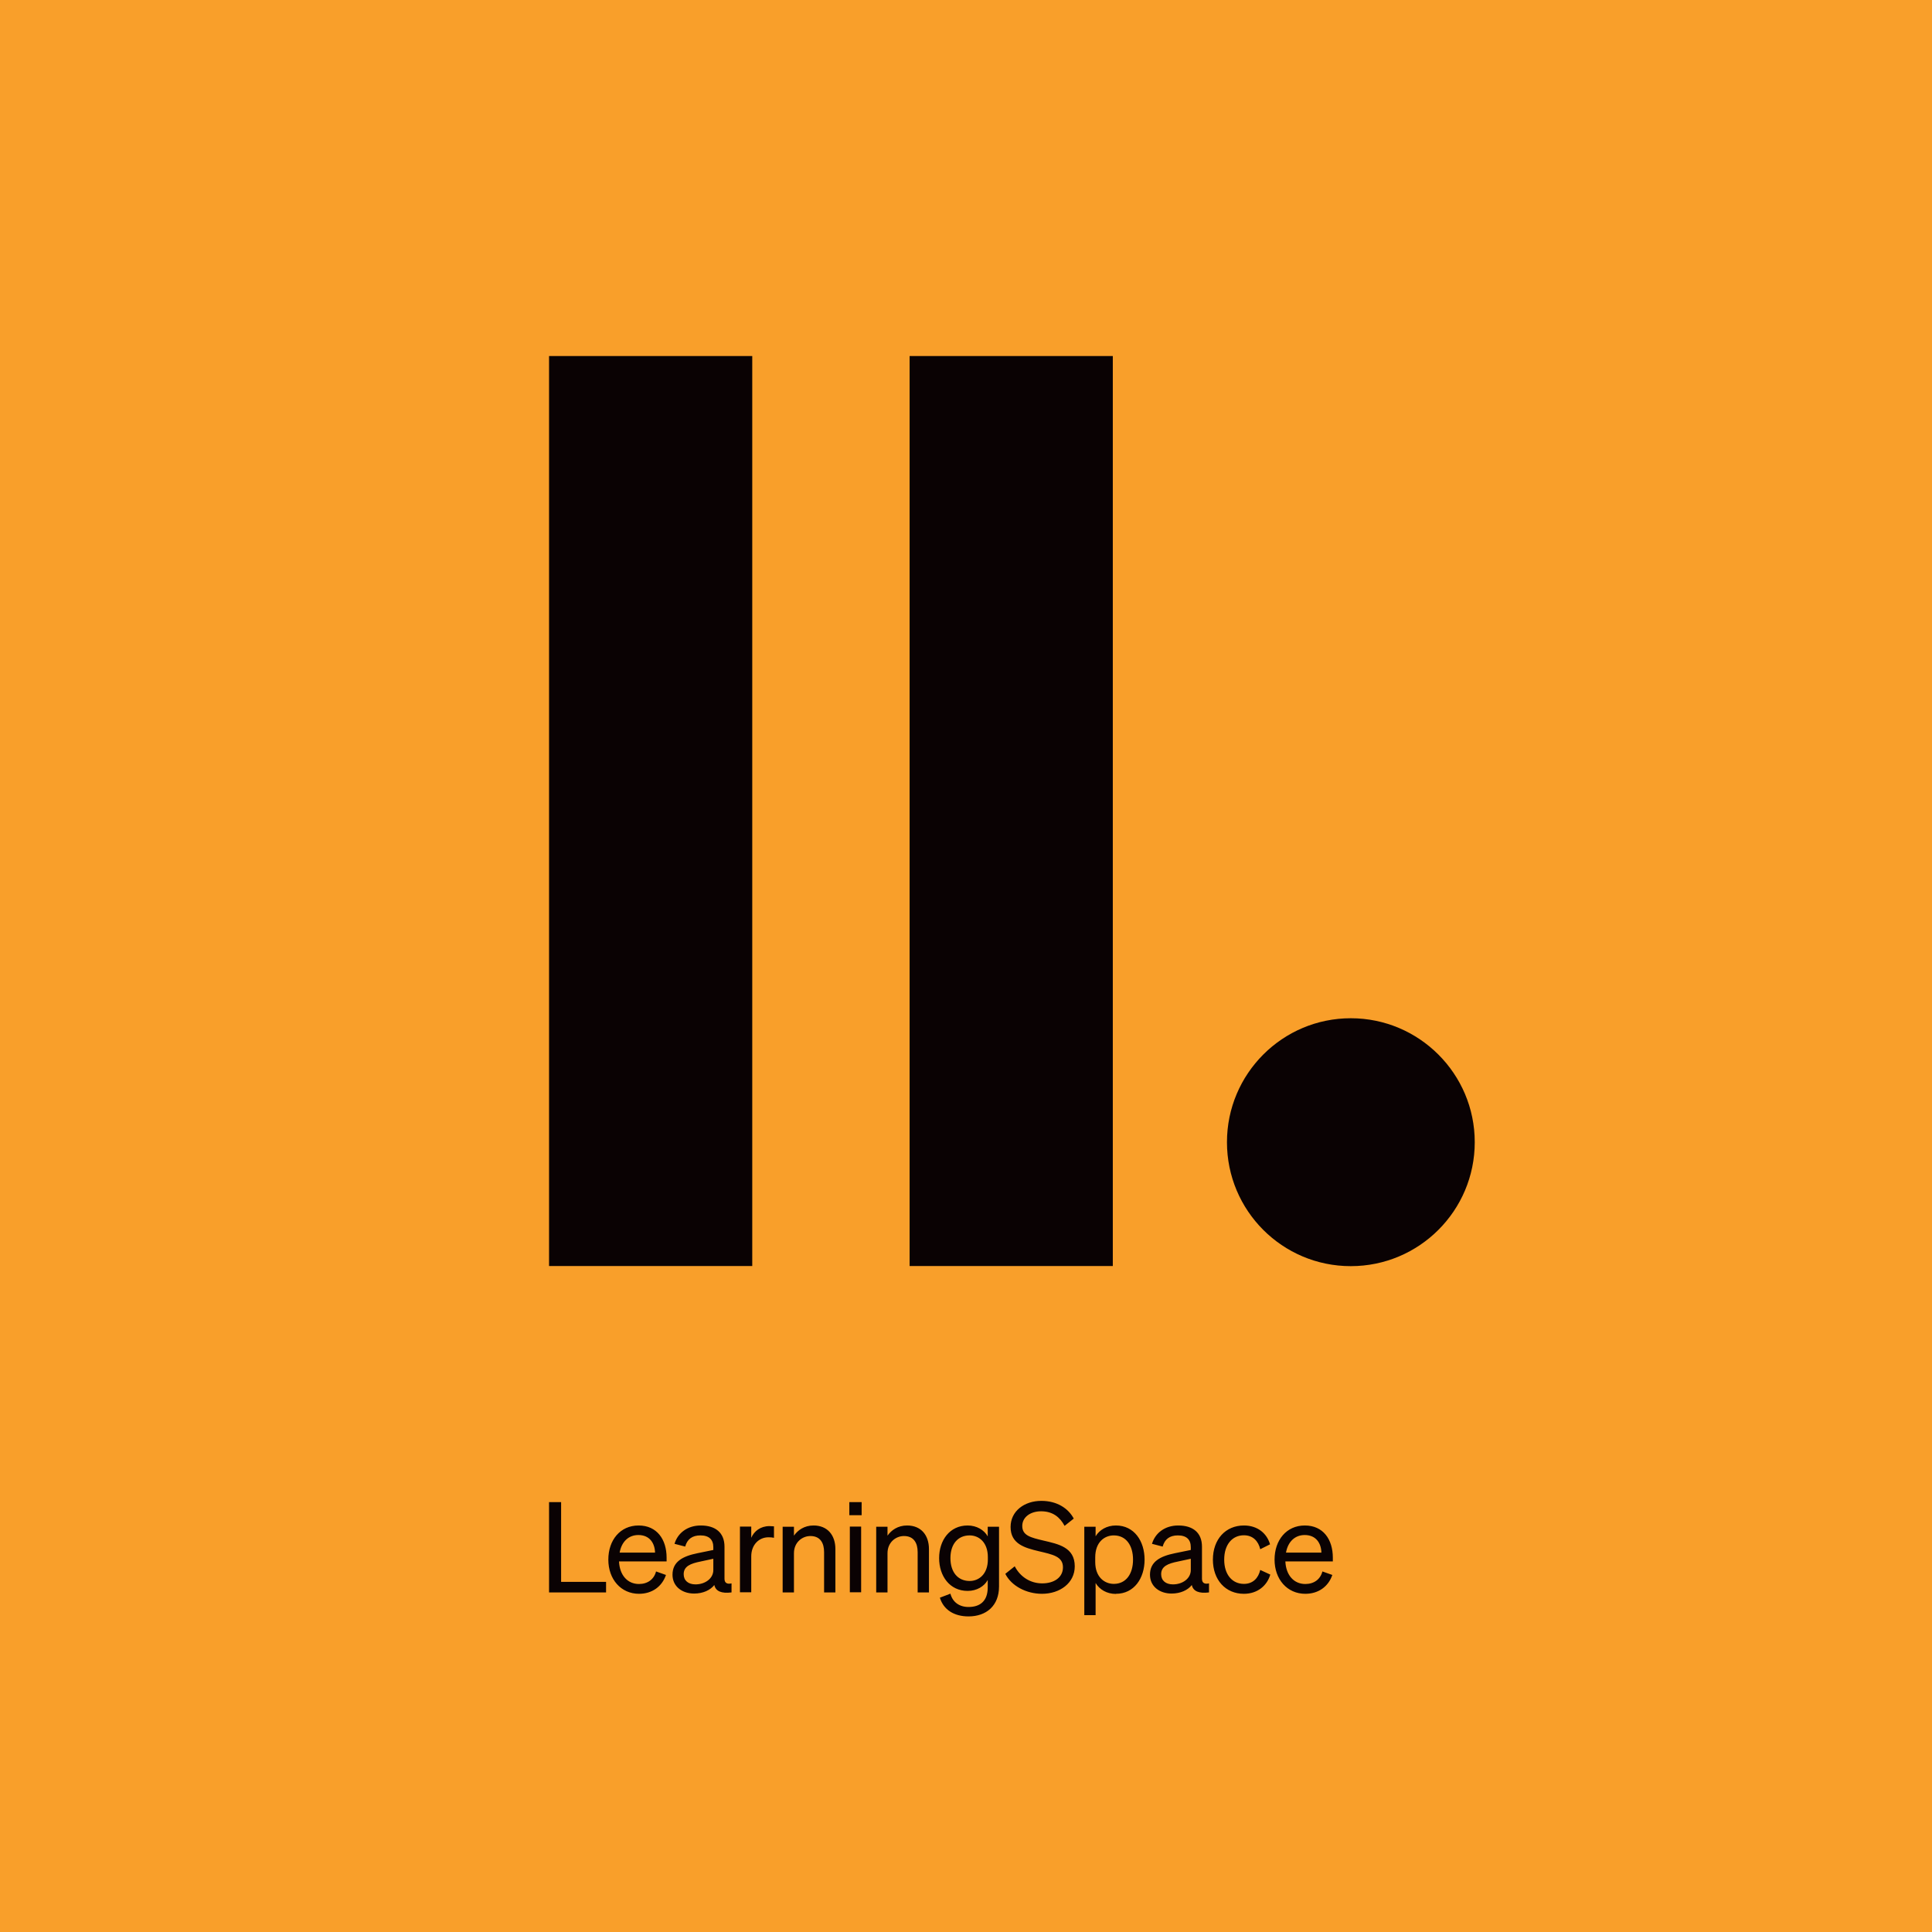
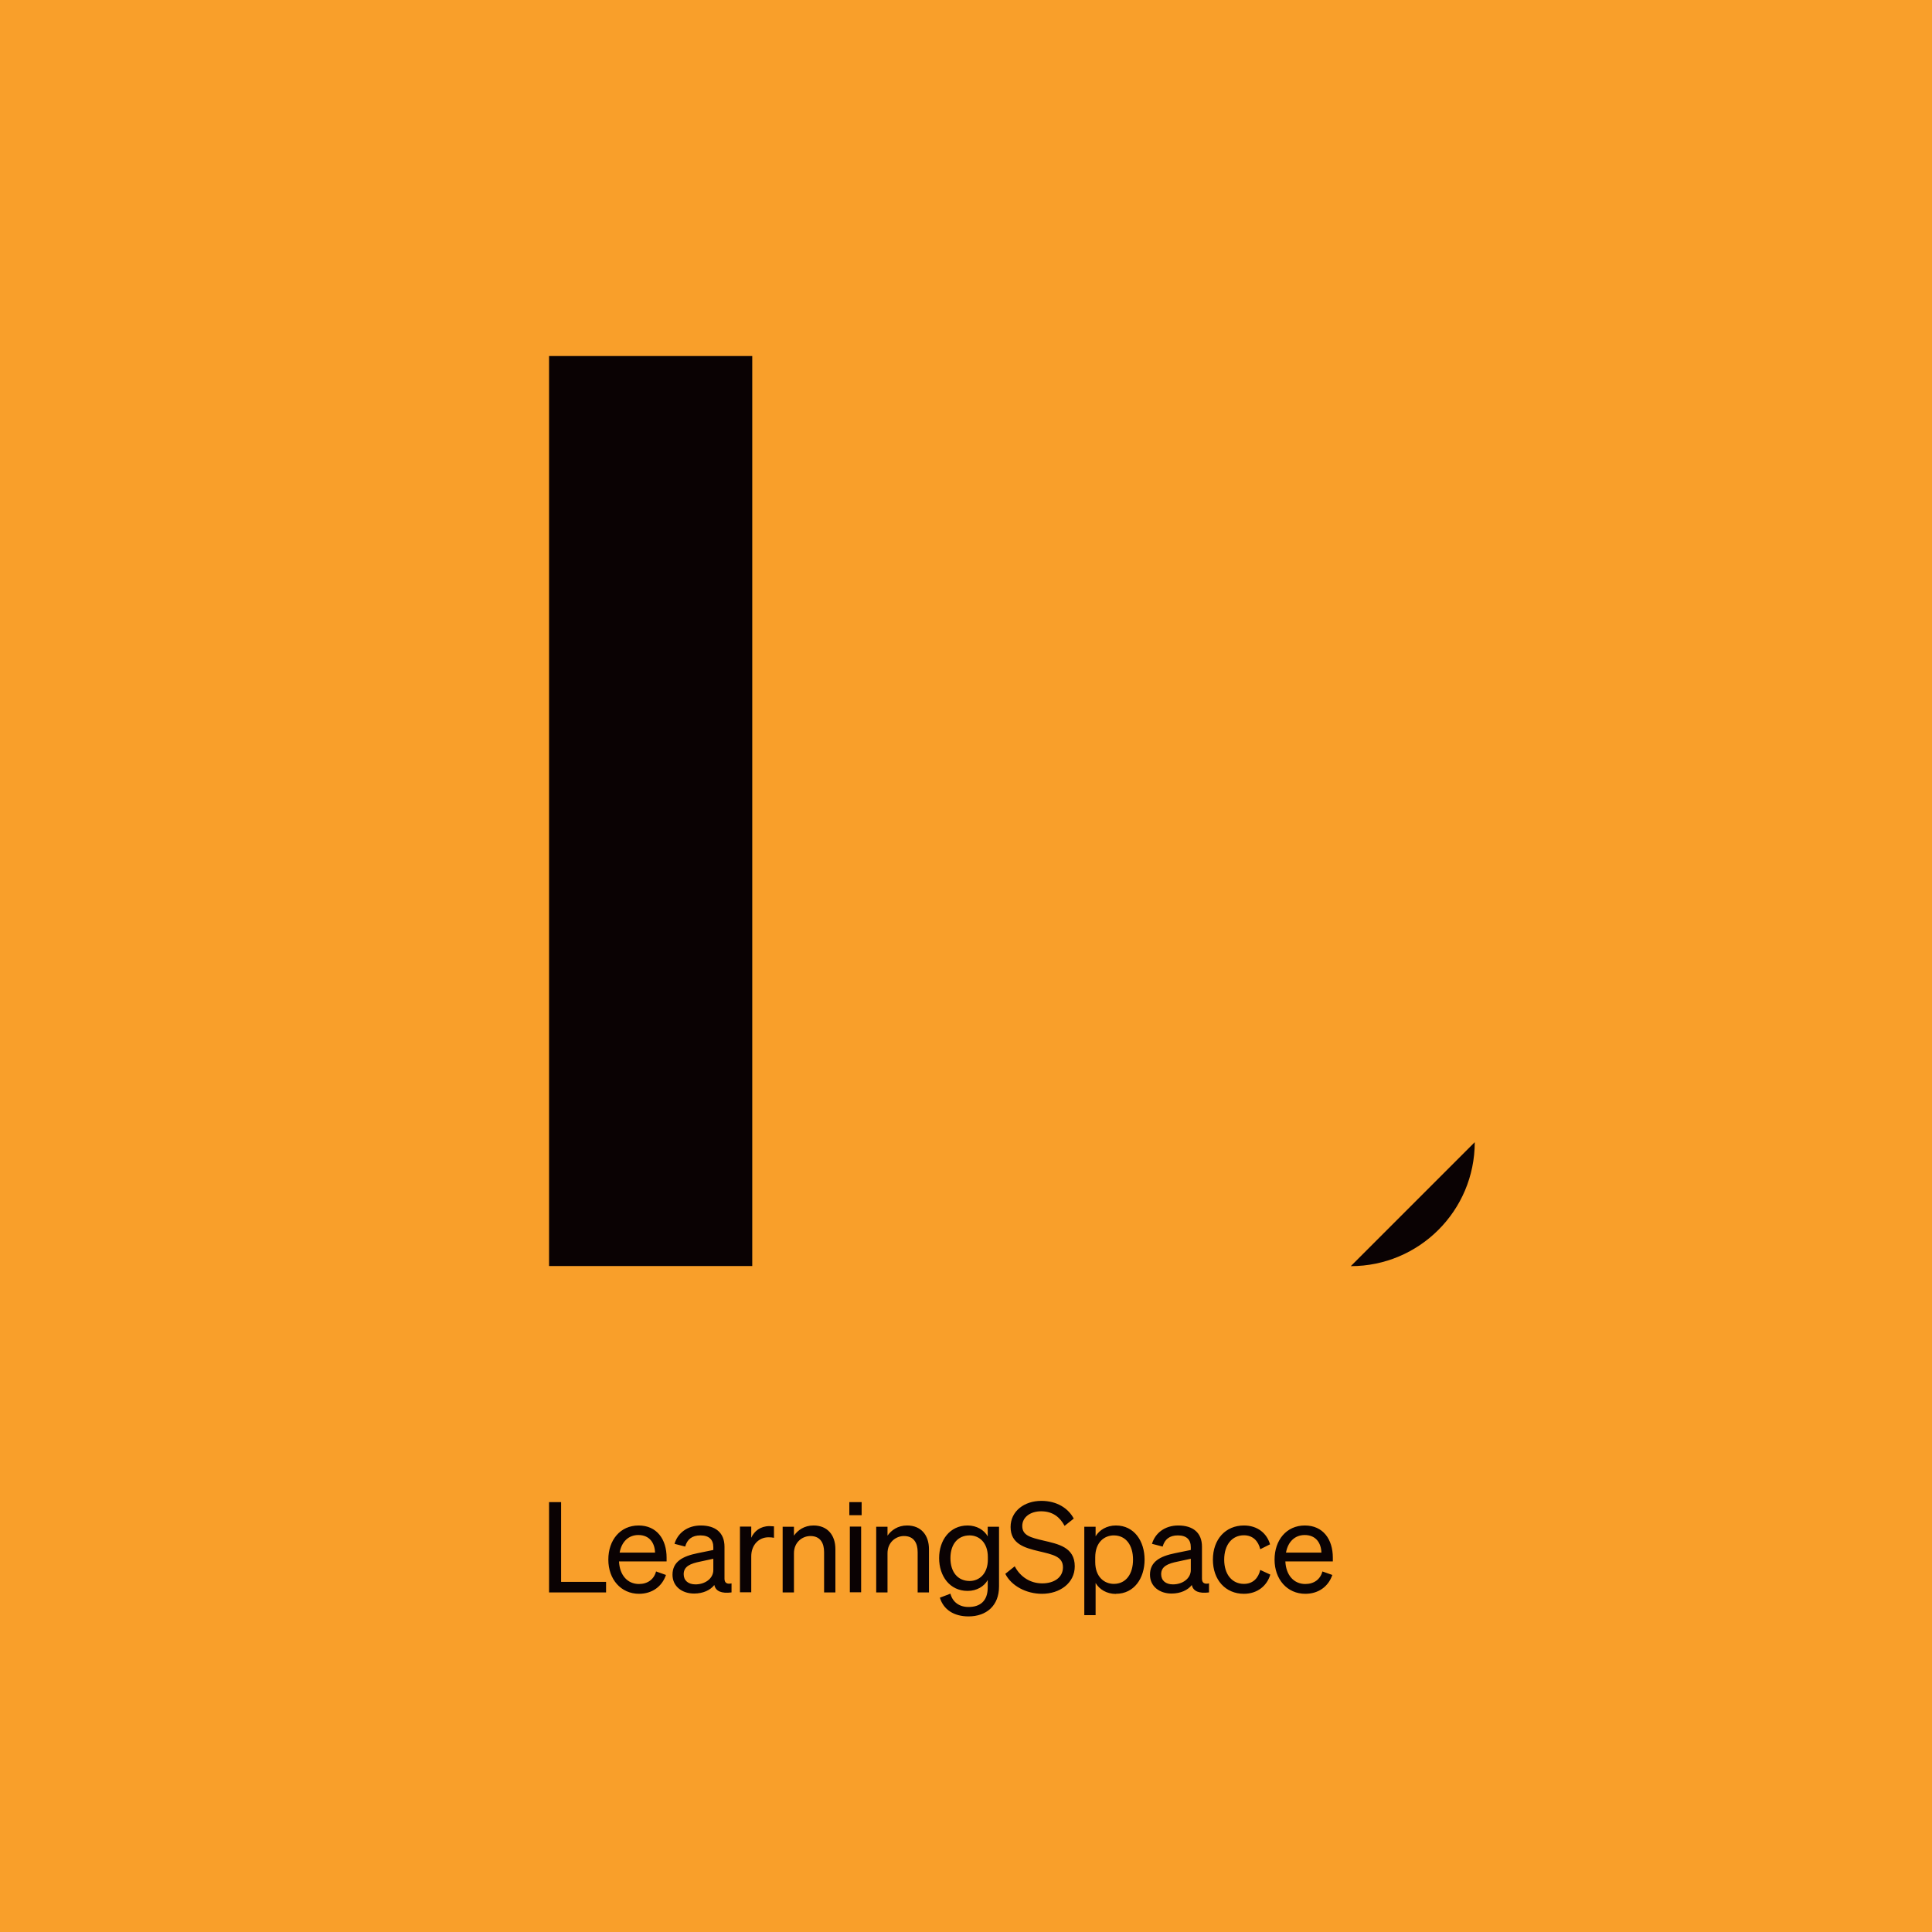
<svg xmlns="http://www.w3.org/2000/svg" id="Layer_1" data-name="Layer 1" viewBox="0 0 153.84 153.84">
  <defs>
    <style>
      .cls-1 {
        fill: #0a0203;
      }

      .cls-1, .cls-2 {
        stroke-width: 0px;
      }

      .cls-2 {
        fill: #f99f2a;
      }
    </style>
  </defs>
  <rect class="cls-2" width="153.84" height="153.84" />
  <g>
    <g>
-       <path class="cls-1" d="M117.43,90.95c0,5.45-4.42,9.87-9.87,9.87s-9.86-4.42-9.86-9.87,4.42-9.87,9.86-9.87,9.87,4.42,9.87,9.87" />
+       <path class="cls-1" d="M117.43,90.95c0,5.45-4.42,9.87-9.87,9.87" />
      <rect class="cls-1" x="43.72" y="28.35" width="16.18" height="72.46" />
-       <rect class="cls-1" x="72.43" y="28.35" width="16.18" height="72.46" />
    </g>
    <path class="cls-1" d="M103.89,122.23c.91,0,1.31.66,1.33,1.4h-2.82c.16-.89.73-1.4,1.49-1.4M103.94,126.91c1.04,0,1.83-.57,2.15-1.5l-.79-.28c-.16.62-.66,1-1.36,1-.91,0-1.54-.7-1.59-1.8h3.78v-.3c0-1.45-.77-2.56-2.23-2.56s-2.41,1.16-2.41,2.72,1,2.72,2.45,2.72M97.48,124.19c0-1.2.64-1.94,1.57-1.94.72,0,1.15.47,1.3,1.11l.78-.39c-.25-.87-.99-1.5-2.08-1.5-1.46,0-2.47,1.1-2.47,2.72s1.01,2.72,2.47,2.72c1.09,0,1.85-.66,2.1-1.53l-.8-.37c-.15.65-.58,1.11-1.3,1.11-.93,0-1.57-.74-1.57-1.93M94.82,125.02c0,.67-.65,1.14-1.42,1.14-.57,0-.94-.3-.94-.81,0-.63.54-.85,1.34-1.01l1.02-.22v.9ZM93.29,126.89c.71,0,1.29-.27,1.61-.68.11.5.57.69,1.37.59v-.72c-.35.08-.56-.03-.56-.37v-2.55c0-1.12-.72-1.69-1.89-1.69-1.07,0-1.84.61-2.09,1.46l.85.22c.16-.58.55-.89,1.21-.89.7,0,1.03.34,1.03.94v.22l-1.27.26c-1.17.24-1.98.67-1.98,1.71,0,.94.77,1.5,1.72,1.5M87.21,124.01c0-1.22.74-1.75,1.48-1.75.98,0,1.53.8,1.53,1.93s-.55,1.93-1.53,1.93c-.74,0-1.48-.54-1.48-1.74v-.37ZM88.86,126.91c1.45,0,2.28-1.24,2.28-2.72s-.83-2.72-2.28-2.72c-.73,0-1.31.35-1.62.86v-.76h-.9v7.04h.9v-2.56c.31.52.89.87,1.62.87M80.05,125.32c.49.97,1.68,1.59,2.92,1.59,1.42,0,2.61-.85,2.61-2.19,0-1.52-1.31-1.77-2.5-2.05-1.01-.24-1.68-.4-1.68-1.16,0-.69.63-1.17,1.5-1.17.93,0,1.5.47,1.87,1.16l.73-.58c-.43-.81-1.33-1.41-2.58-1.41-1.36,0-2.45.82-2.45,2.08,0,1.35,1.12,1.66,2.25,1.93,1.09.26,1.92.41,1.92,1.28,0,.82-.72,1.28-1.65,1.28s-1.74-.5-2.19-1.36l-.75.6ZM78.66,123.99v.19c0,1.15-.7,1.71-1.45,1.71-.95,0-1.53-.72-1.53-1.82s.58-1.81,1.53-1.81c.75,0,1.45.56,1.45,1.73M79.55,126.33v-4.76h-.9v.77c-.28-.51-.88-.87-1.6-.87-1.43,0-2.27,1.18-2.27,2.6s.84,2.61,2.27,2.61c.73,0,1.32-.36,1.6-.87v.59c0,1.09-.61,1.56-1.53,1.56-.73,0-1.27-.39-1.44-1.06l-.84.32c.29.96,1.13,1.49,2.28,1.49,1.42,0,2.43-.85,2.43-2.38M69.77,126.8h.9v-3.12c0-.87.66-1.37,1.31-1.37.78,0,1.09.55,1.09,1.28v3.21h.9v-3.45c0-1.11-.63-1.88-1.74-1.88-.74,0-1.26.38-1.56.81v-.71h-.9v5.23ZM68.57,121.56h-.9v5.23h.9v-5.23ZM67.63,120.65h.98v-1.04h-.98v1.04ZM62.32,126.8h.9v-3.12c0-.87.66-1.37,1.31-1.37.78,0,1.09.55,1.09,1.28v3.21h.9v-3.45c0-1.11-.63-1.88-1.74-1.88-.74,0-1.26.38-1.56.81v-.71h-.9v5.23ZM61.63,121.54c-.09,0-.22-.02-.36-.02-.71,0-1.22.4-1.45.93v-.89h-.9v5.23h.9v-2.86c0-.92.61-1.52,1.37-1.52.17,0,.29.01.44.04v-.91ZM56.8,125.02c0,.67-.65,1.14-1.42,1.14-.57,0-.94-.3-.94-.81,0-.63.54-.85,1.34-1.01l1.02-.22v.9ZM55.27,126.89c.71,0,1.29-.27,1.61-.68.11.5.57.69,1.37.59v-.72c-.35.08-.56-.03-.56-.37v-2.55c0-1.12-.72-1.69-1.89-1.69-1.07,0-1.84.61-2.09,1.46l.85.22c.16-.58.55-.89,1.21-.89.7,0,1.03.34,1.03.94v.22l-1.27.26c-1.17.24-1.98.67-1.98,1.71,0,.94.77,1.5,1.72,1.5M50.83,122.23c.91,0,1.31.66,1.33,1.4h-2.82c.16-.89.73-1.4,1.49-1.4M50.88,126.91c1.04,0,1.83-.57,2.15-1.5l-.79-.28c-.16.62-.66,1-1.36,1-.91,0-1.54-.7-1.59-1.8h3.79v-.3c0-1.45-.77-2.56-2.23-2.56s-2.41,1.16-2.41,2.72,1,2.72,2.45,2.72M43.72,126.8h4.54v-.84h-3.58v-6.35h-.96v7.19Z" />
  </g>
</svg>